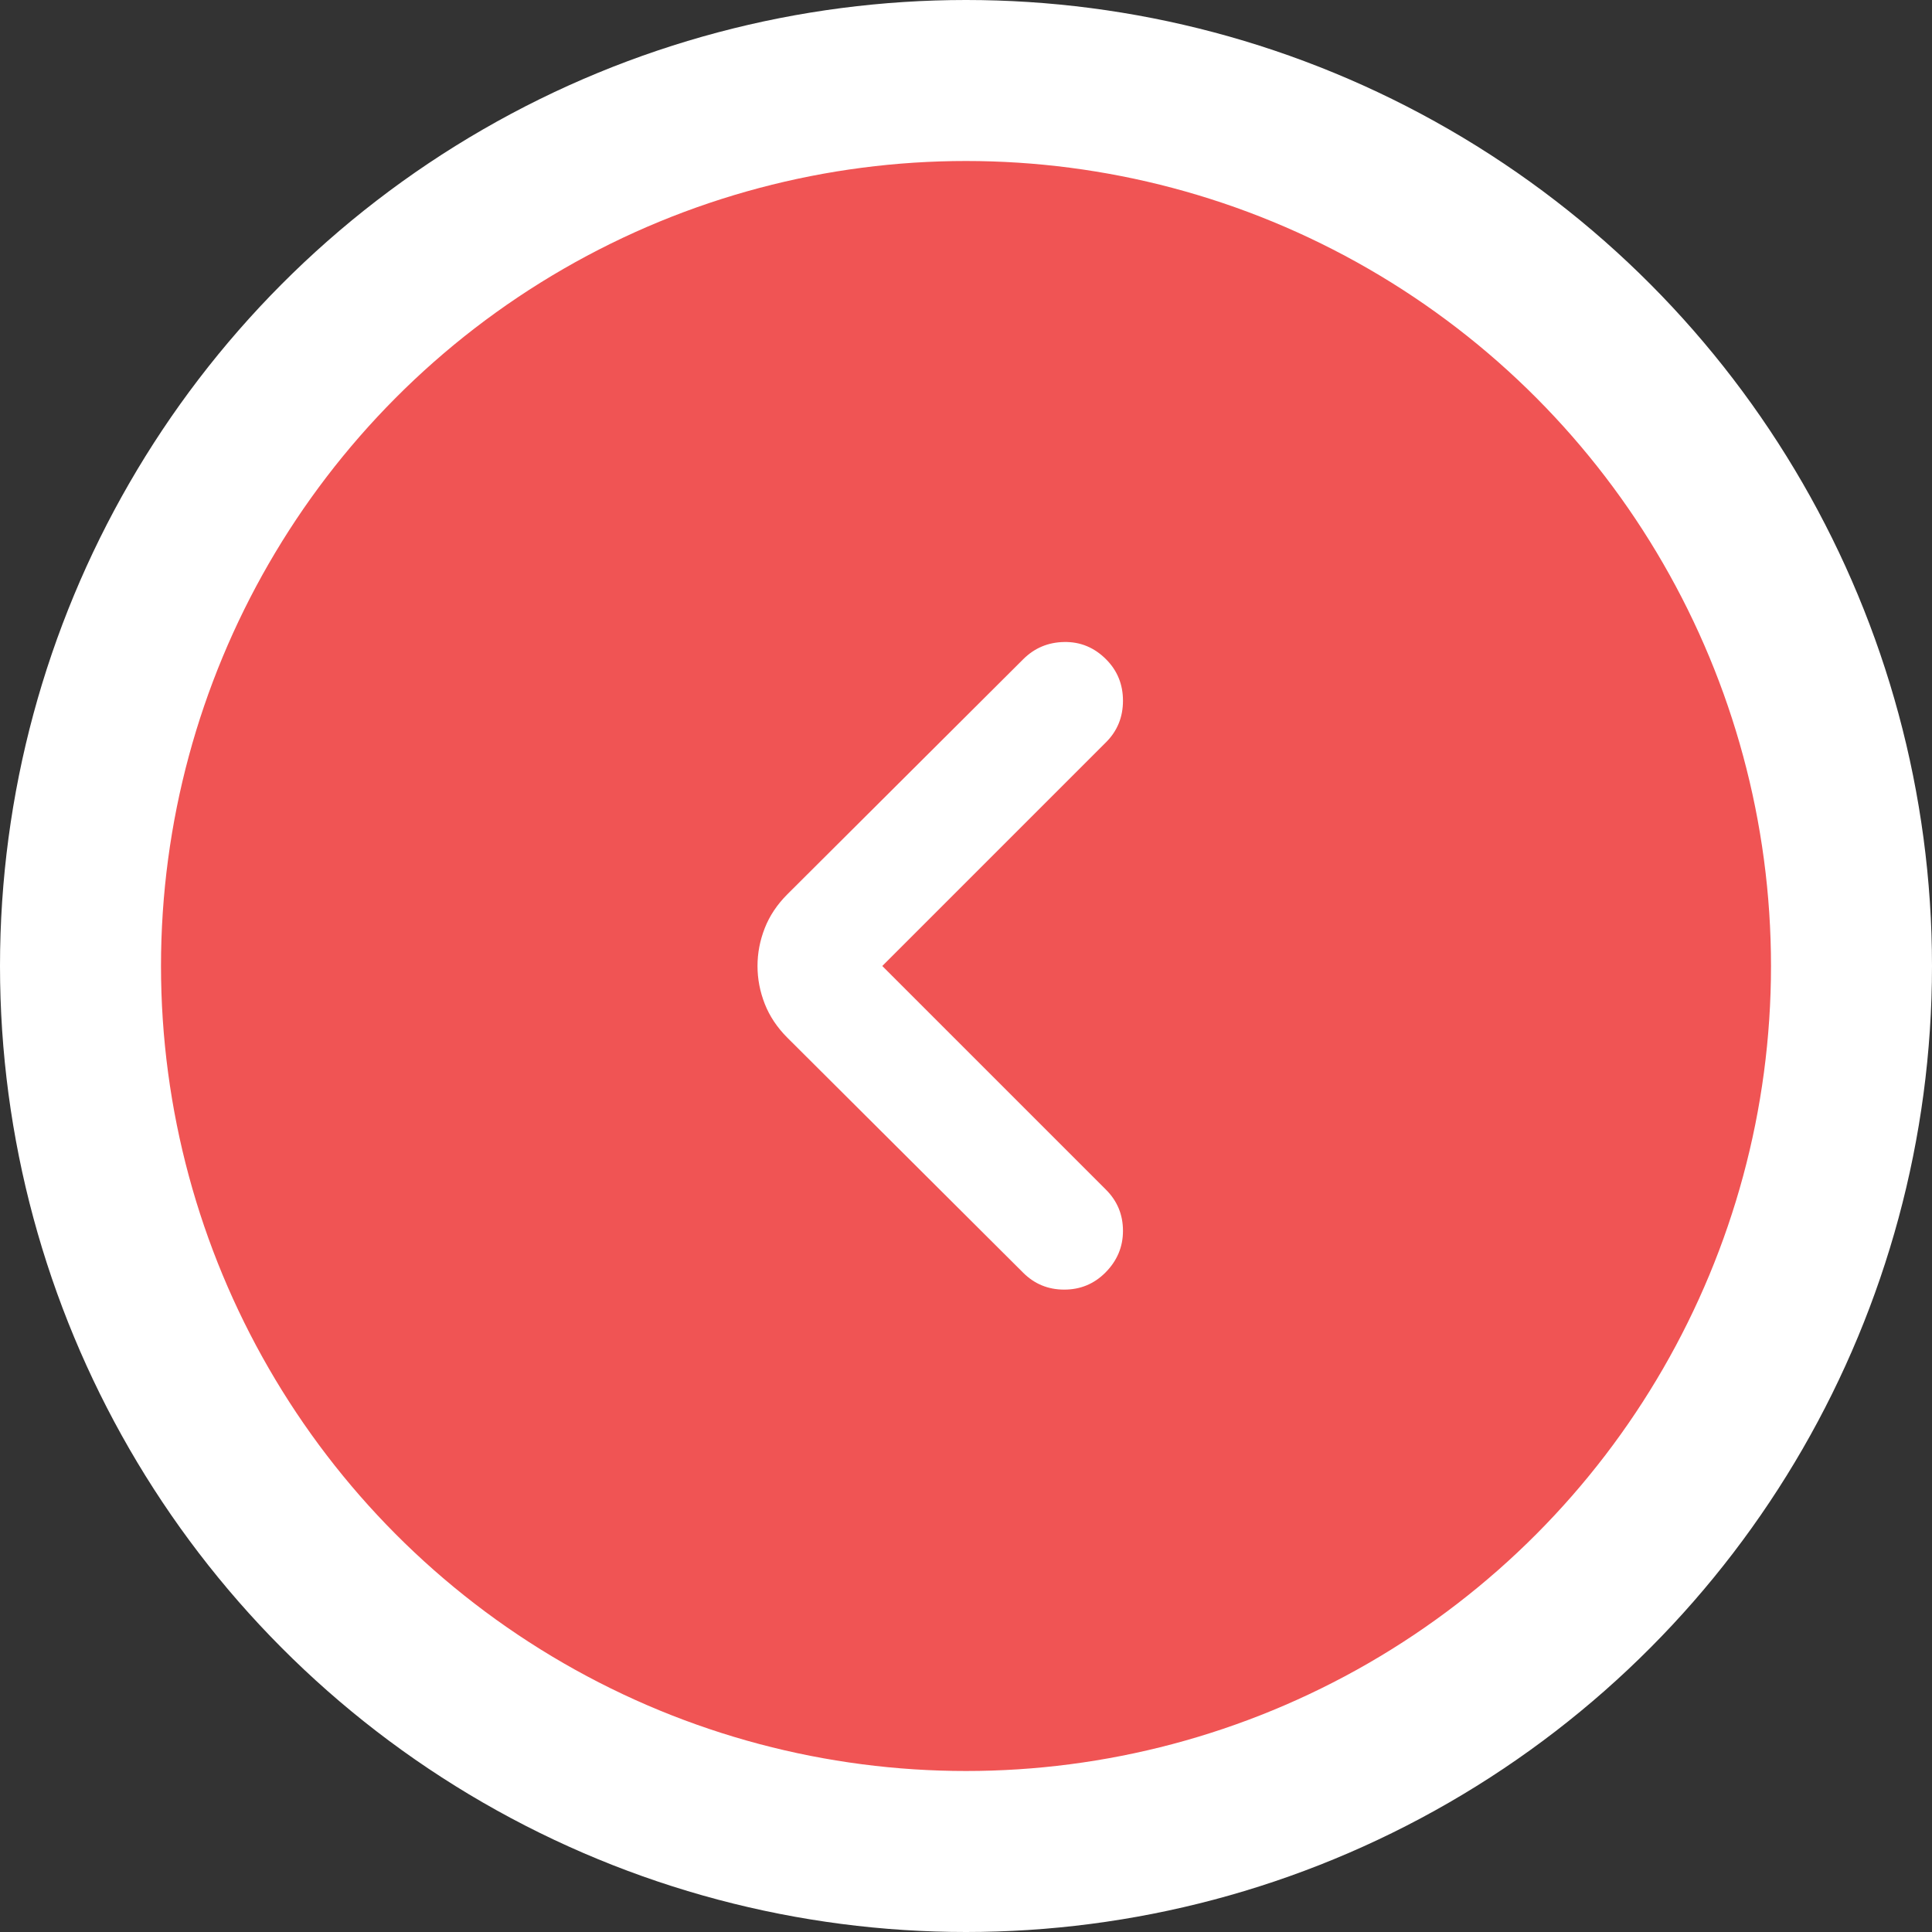
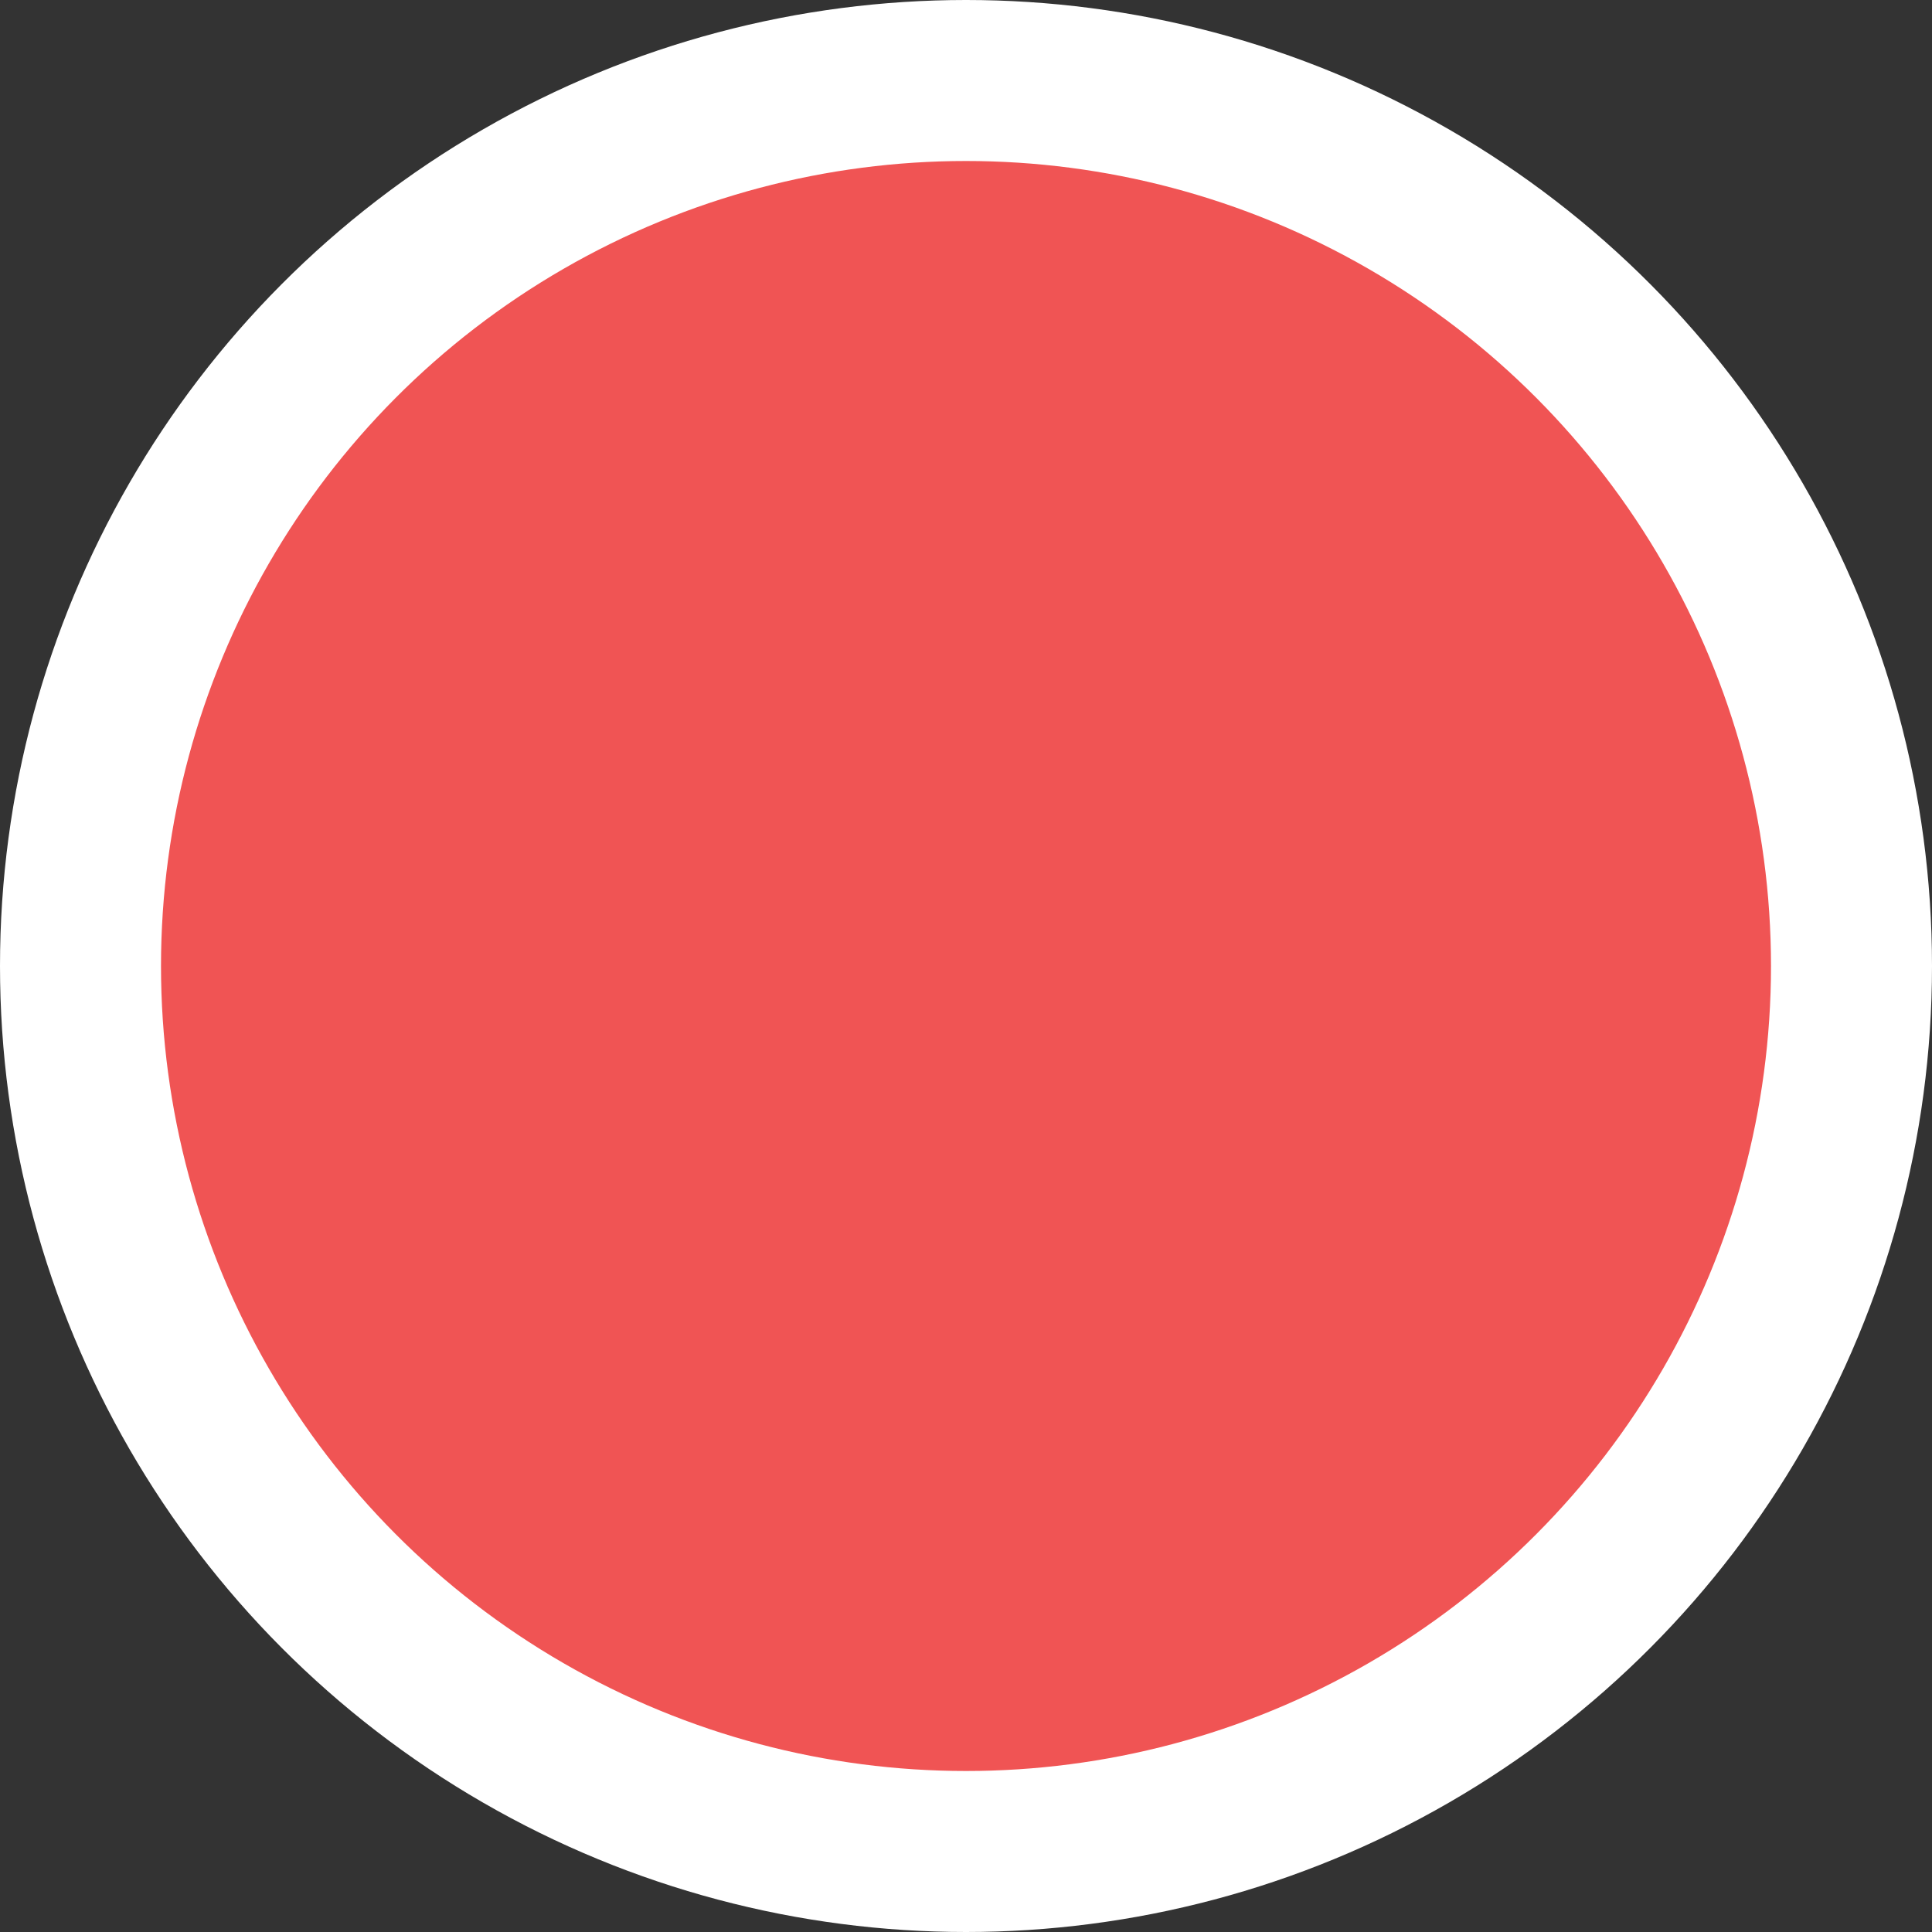
<svg xmlns="http://www.w3.org/2000/svg" width="60" height="60" viewBox="0 0 60 60" fill="none">
  <rect x="0" y="0" width="60" height="60" fill="#333333" stroke="none" />
  <circle cx="30" cy="30" r="27.5" fill="#F05454" stroke="white" stroke-width="5" />
  <mask id="mask0_1201_63468" style="mask-type:alpha" maskUnits="userSpaceOnUse" x="17" y="18" width="24" height="24">
-     <rect x="17" y="18" width="24" height="24" fill="#D9D9D9" />
-   </mask>
+     </mask>
  <g mask="url(#mask0_1201_63468)">
    <path d="M27.4 30L34.35 36.95C34.7 37.3 34.875 37.725 34.875 38.225C34.875 38.725 34.692 39.158 34.325 39.525C33.975 39.875 33.55 40.05 33.05 40.05C32.55 40.05 32.125 39.875 31.775 39.525L24.45 32.225C24.134 31.908 23.9 31.558 23.75 31.175C23.6 30.792 23.525 30.4 23.525 30C23.525 29.6 23.6 29.208 23.75 28.825C23.9 28.442 24.134 28.092 24.45 27.775L31.775 20.475C32.125 20.125 32.55 19.946 33.05 19.938C33.55 19.929 33.984 20.108 34.35 20.475C34.7 20.825 34.875 21.254 34.875 21.762C34.875 22.271 34.7 22.7 34.35 23.05L27.4 30Z" fill="white" />
  </g>
</svg>